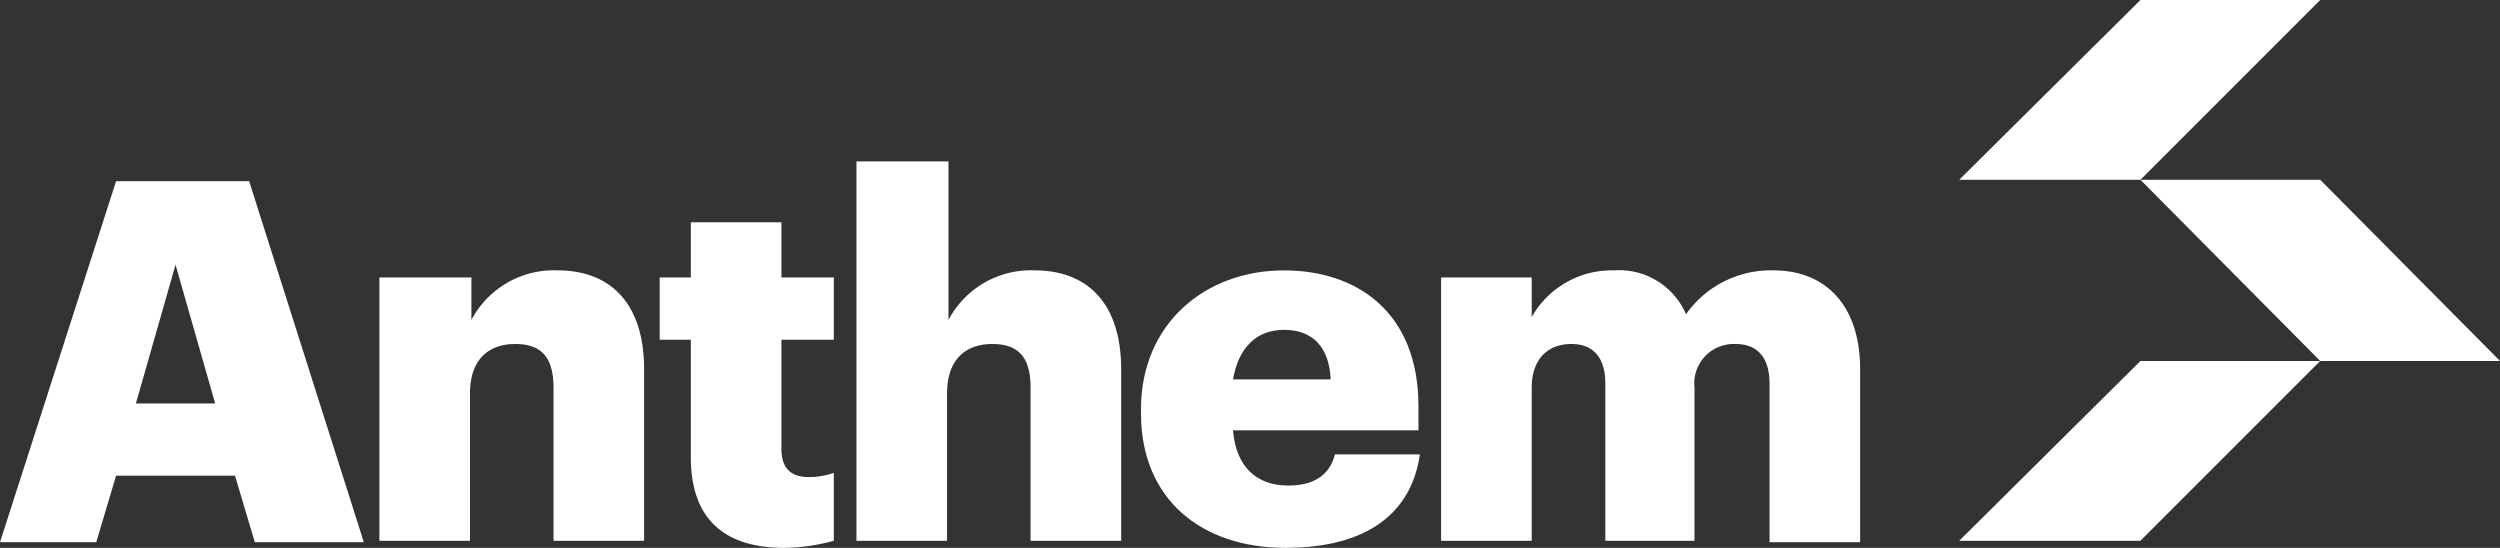
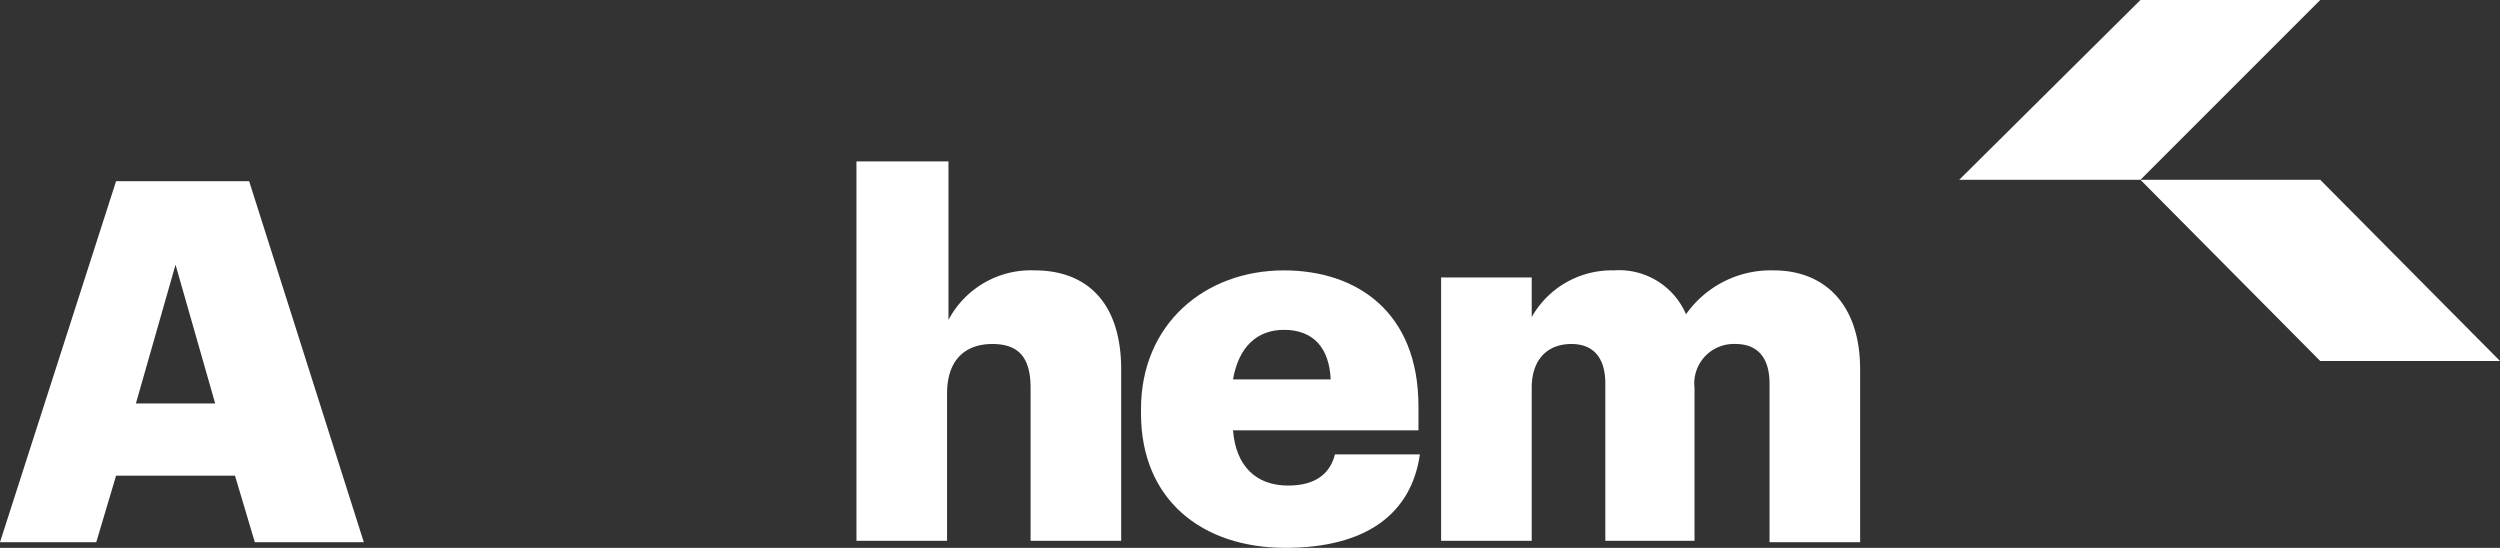
<svg xmlns="http://www.w3.org/2000/svg" viewBox="0 0 176.6 38.7">
  <rect x="0" y="0" width="176.6" height="38.7" fill="#333333" stroke="none" />
  <defs>
    <style>
      .cls-1 {
        fill: #fff;
      }
    </style>
  </defs>
  <title>logo-fff</title>
  <g id="Layer_2" data-name="Layer 2">
    <g id="Anthem_Logo_White" data-name="Anthem Logo White">
      <g>
        <g>
          <path class="cls-1" d="M8.2,12.8h9.4l8.1,25.5H18l-1.4-4.7H8.2L6.8,38.3H0ZM9.6,28.5h5.6l-2.8-9.8Z" />
-           <path class="cls-1" d="M26.9,19.6h6.4v3a6.58,6.58,0,0,1,6.1-3.5c3.6,0,6.1,2.2,6.1,7V38.2H39.1V27.4c0-2.1-.8-3.1-2.7-3.1s-3.2,1.1-3.2,3.5V38.2H26.8V19.6Z" />
-           <path class="cls-1" d="M48.8,32.3V24H46.6V19.6h2.2V15.7h6.4v3.9h3.7V24H55.2v7.7c0,1.4.7,2,1.9,2a5.23,5.23,0,0,0,1.8-.3v4.8a13.81,13.81,0,0,1-3.5.5C51.1,38.7,48.8,36.6,48.8,32.3Z" />
          <path class="cls-1" d="M60.6,11.4H67V22.6a6.58,6.58,0,0,1,6.1-3.5c3.6,0,6.1,2.2,6.1,7V38.2H72.8V27.4c0-2.1-.8-3.1-2.7-3.1s-3.2,1.1-3.2,3.5V38.2H60.5V11.4Z" />
          <path class="cls-1" d="M80.6,29.2v-.3c0-6,4.5-9.8,10.1-9.8,5.1,0,9.5,2.9,9.5,9.6v1.7H87.1c.2,2.5,1.6,3.9,3.9,3.9,2.1,0,3-1,3.3-2.2h6c-.6,4.2-3.8,6.6-9.5,6.6C84.9,38.7,80.6,35.3,80.6,29.2ZM94,26.8c-.1-2.2-1.2-3.5-3.3-3.5-1.9,0-3.2,1.2-3.6,3.5Z" />
          <path class="cls-1" d="M101.8,19.6h6.4v2.8a6.48,6.48,0,0,1,5.8-3.3,5.14,5.14,0,0,1,5.1,3.1,7.32,7.32,0,0,1,6.2-3.1c3.5,0,6.1,2.3,6.1,7V38.3H125V27.1c0-1.9-.9-2.8-2.4-2.8a2.79,2.79,0,0,0-2.9,3.1V38.2h-6.3V27.1c0-1.9-.9-2.8-2.4-2.8-1.7,0-2.8,1.1-2.8,3.1V38.2h-6.4Z" />
        </g>
        <g>
          <polygon class="cls-1" points="151.2 12.7 138.4 12.7 151.2 0 163.9 0 151.2 12.7" />
-           <polygon class="cls-1" points="151.2 38.2 138.4 38.2 151.2 25.5 163.9 25.5 151.2 38.2" />
          <polygon class="cls-1" points="176.6 25.5 163.9 25.5 151.2 12.7 163.9 12.7 176.6 25.5" />
        </g>
      </g>
    </g>
  </g>
</svg>